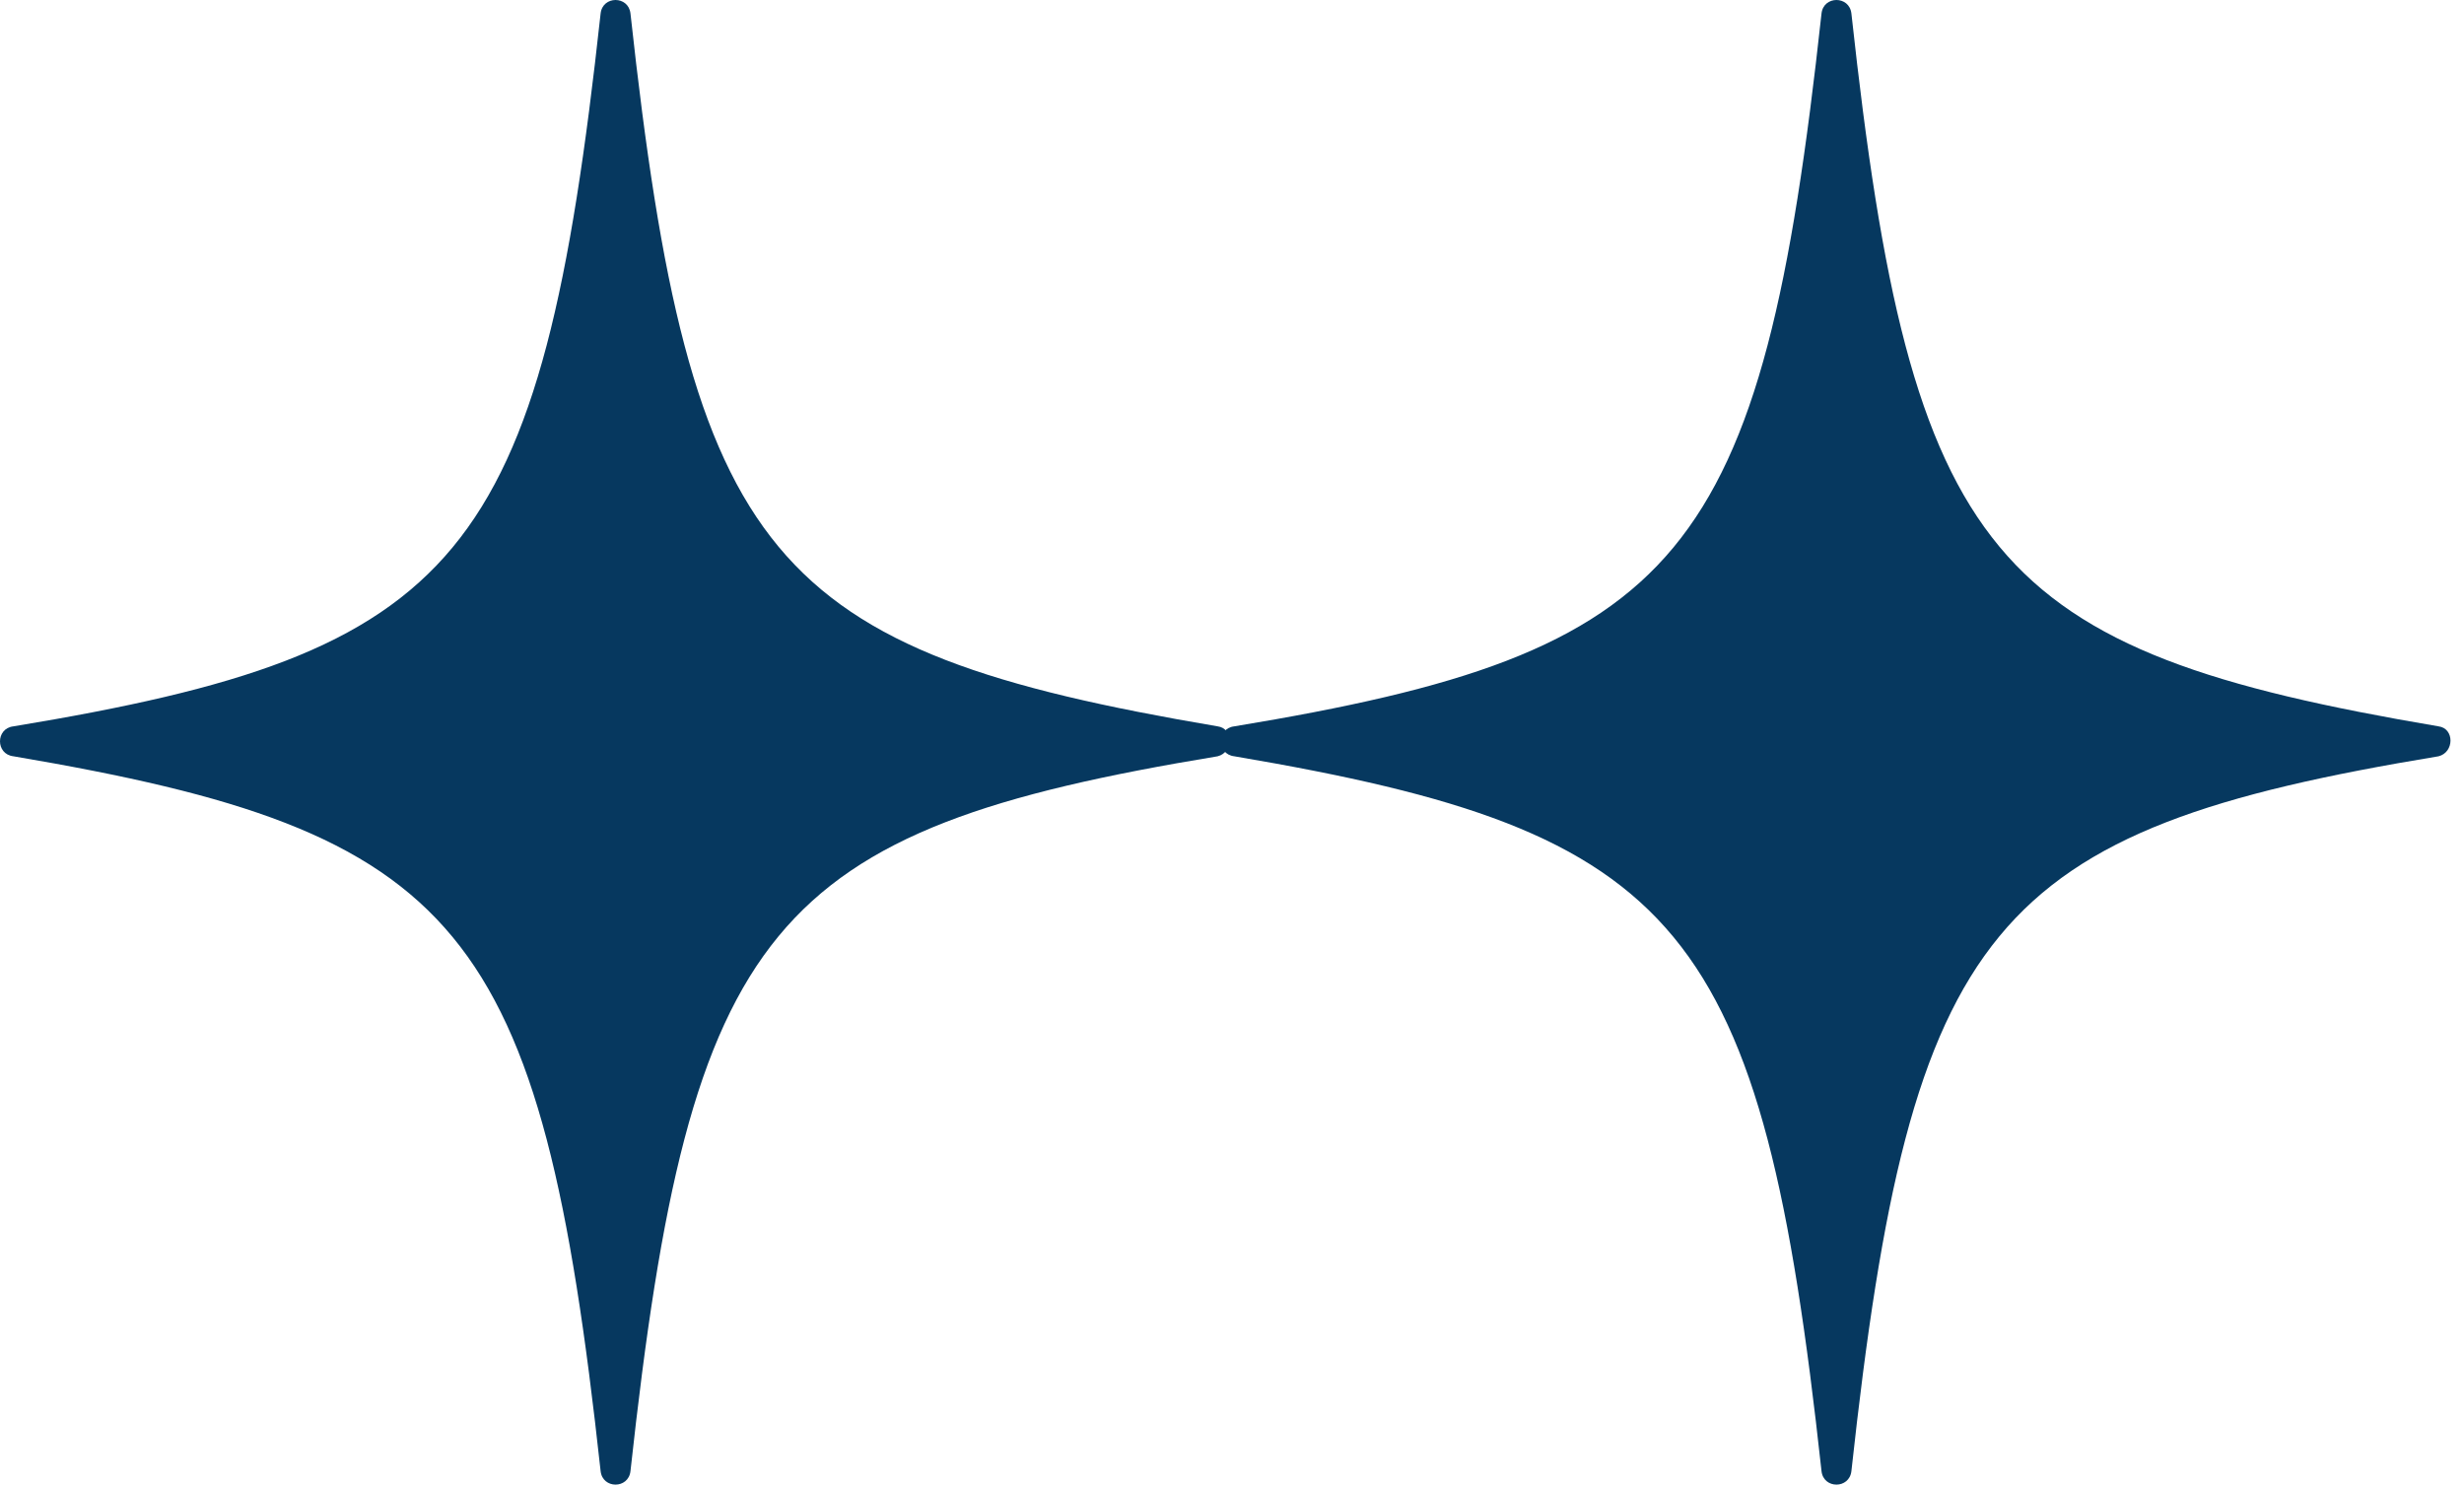
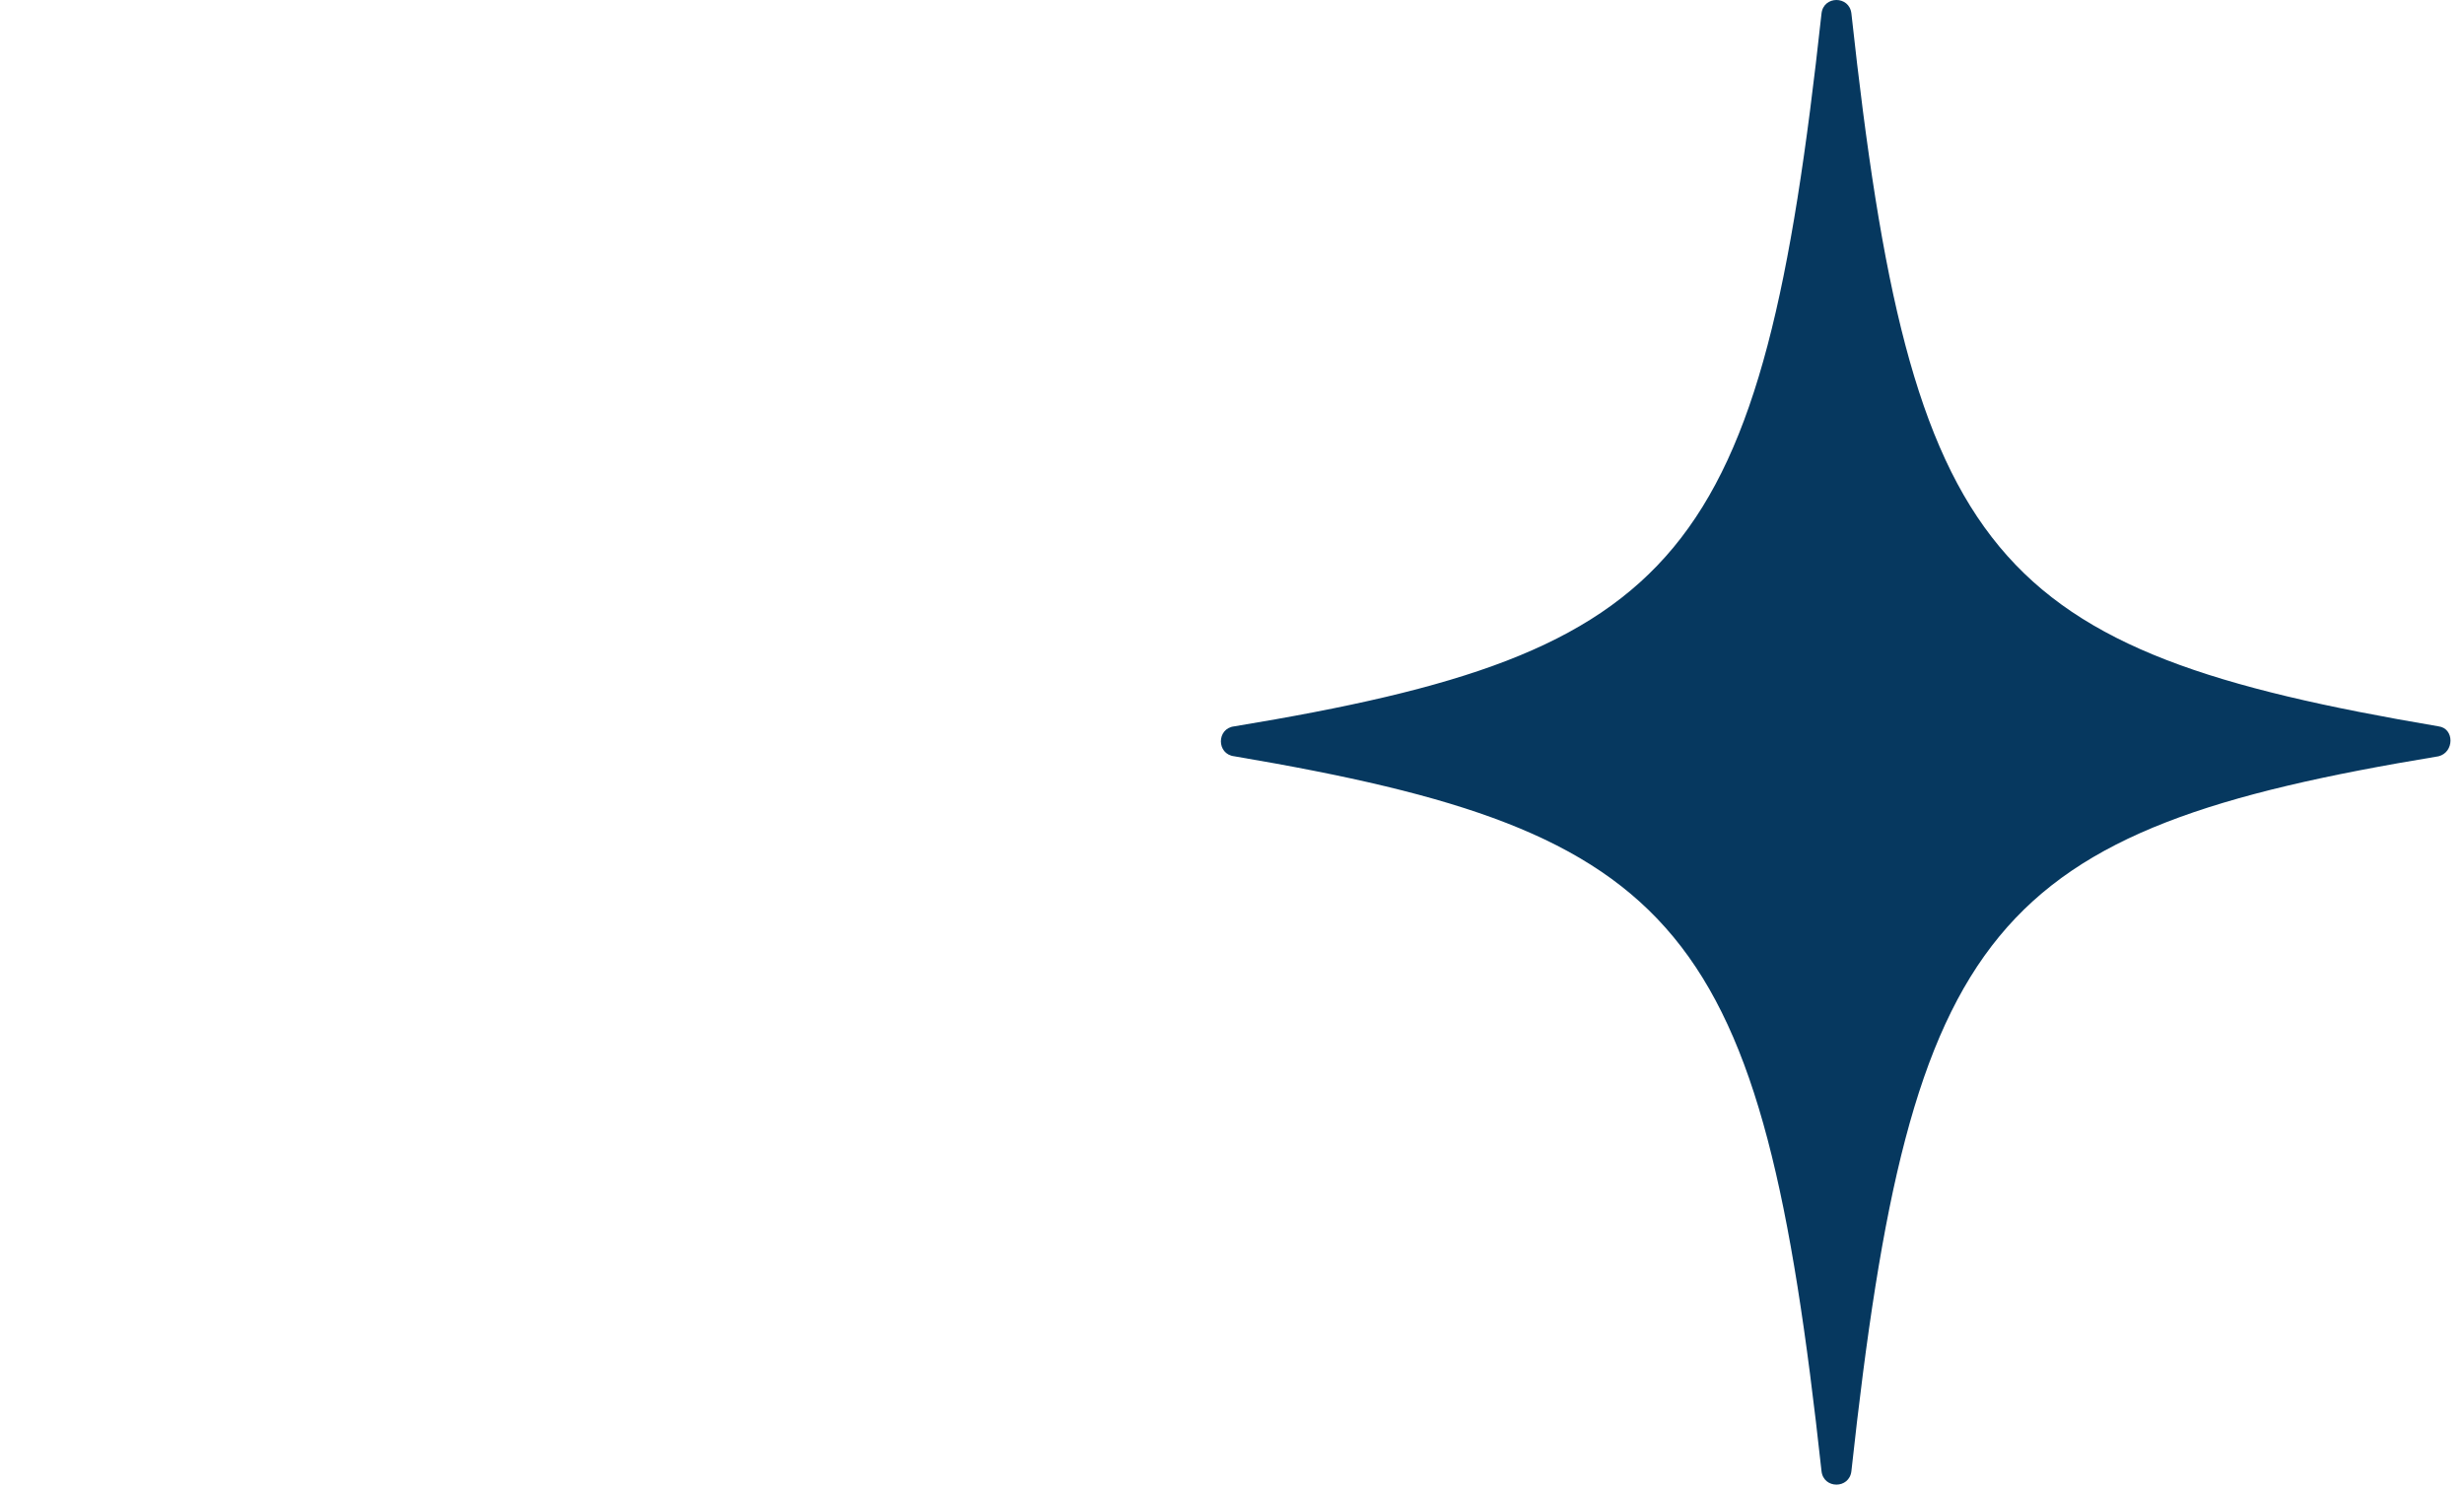
<svg xmlns="http://www.w3.org/2000/svg" width="111" height="67" viewBox="0 0 111 67" fill="none">
-   <path d="M54.853 34.076C34.679 37.405 31.093 41.634 28.402 66.285C28.312 67.095 27.146 67.095 27.057 66.285C24.367 41.634 20.781 37.495 0.606 34.076C-0.202 33.986 -0.202 32.817 0.606 32.727C20.781 29.398 24.367 25.26 27.057 0.608C27.146 -0.203 28.312 -0.203 28.402 0.608C31.092 25.26 34.678 29.309 54.853 32.727C55.571 32.817 55.571 33.896 54.853 34.076Z" fill="#06385F" />
  <path d="M109.853 34.076C89.679 37.405 86.093 41.634 83.403 66.285C83.312 67.095 82.146 67.095 82.057 66.285C79.367 41.634 75.781 37.495 55.605 34.076C54.798 33.986 54.798 32.817 55.605 32.727C75.781 29.398 79.367 25.26 82.057 0.608C82.146 -0.203 83.312 -0.203 83.403 0.608C86.092 25.26 89.678 29.309 109.853 32.727C110.571 32.817 110.571 33.896 109.853 34.076Z" fill="#06385F" />
</svg>